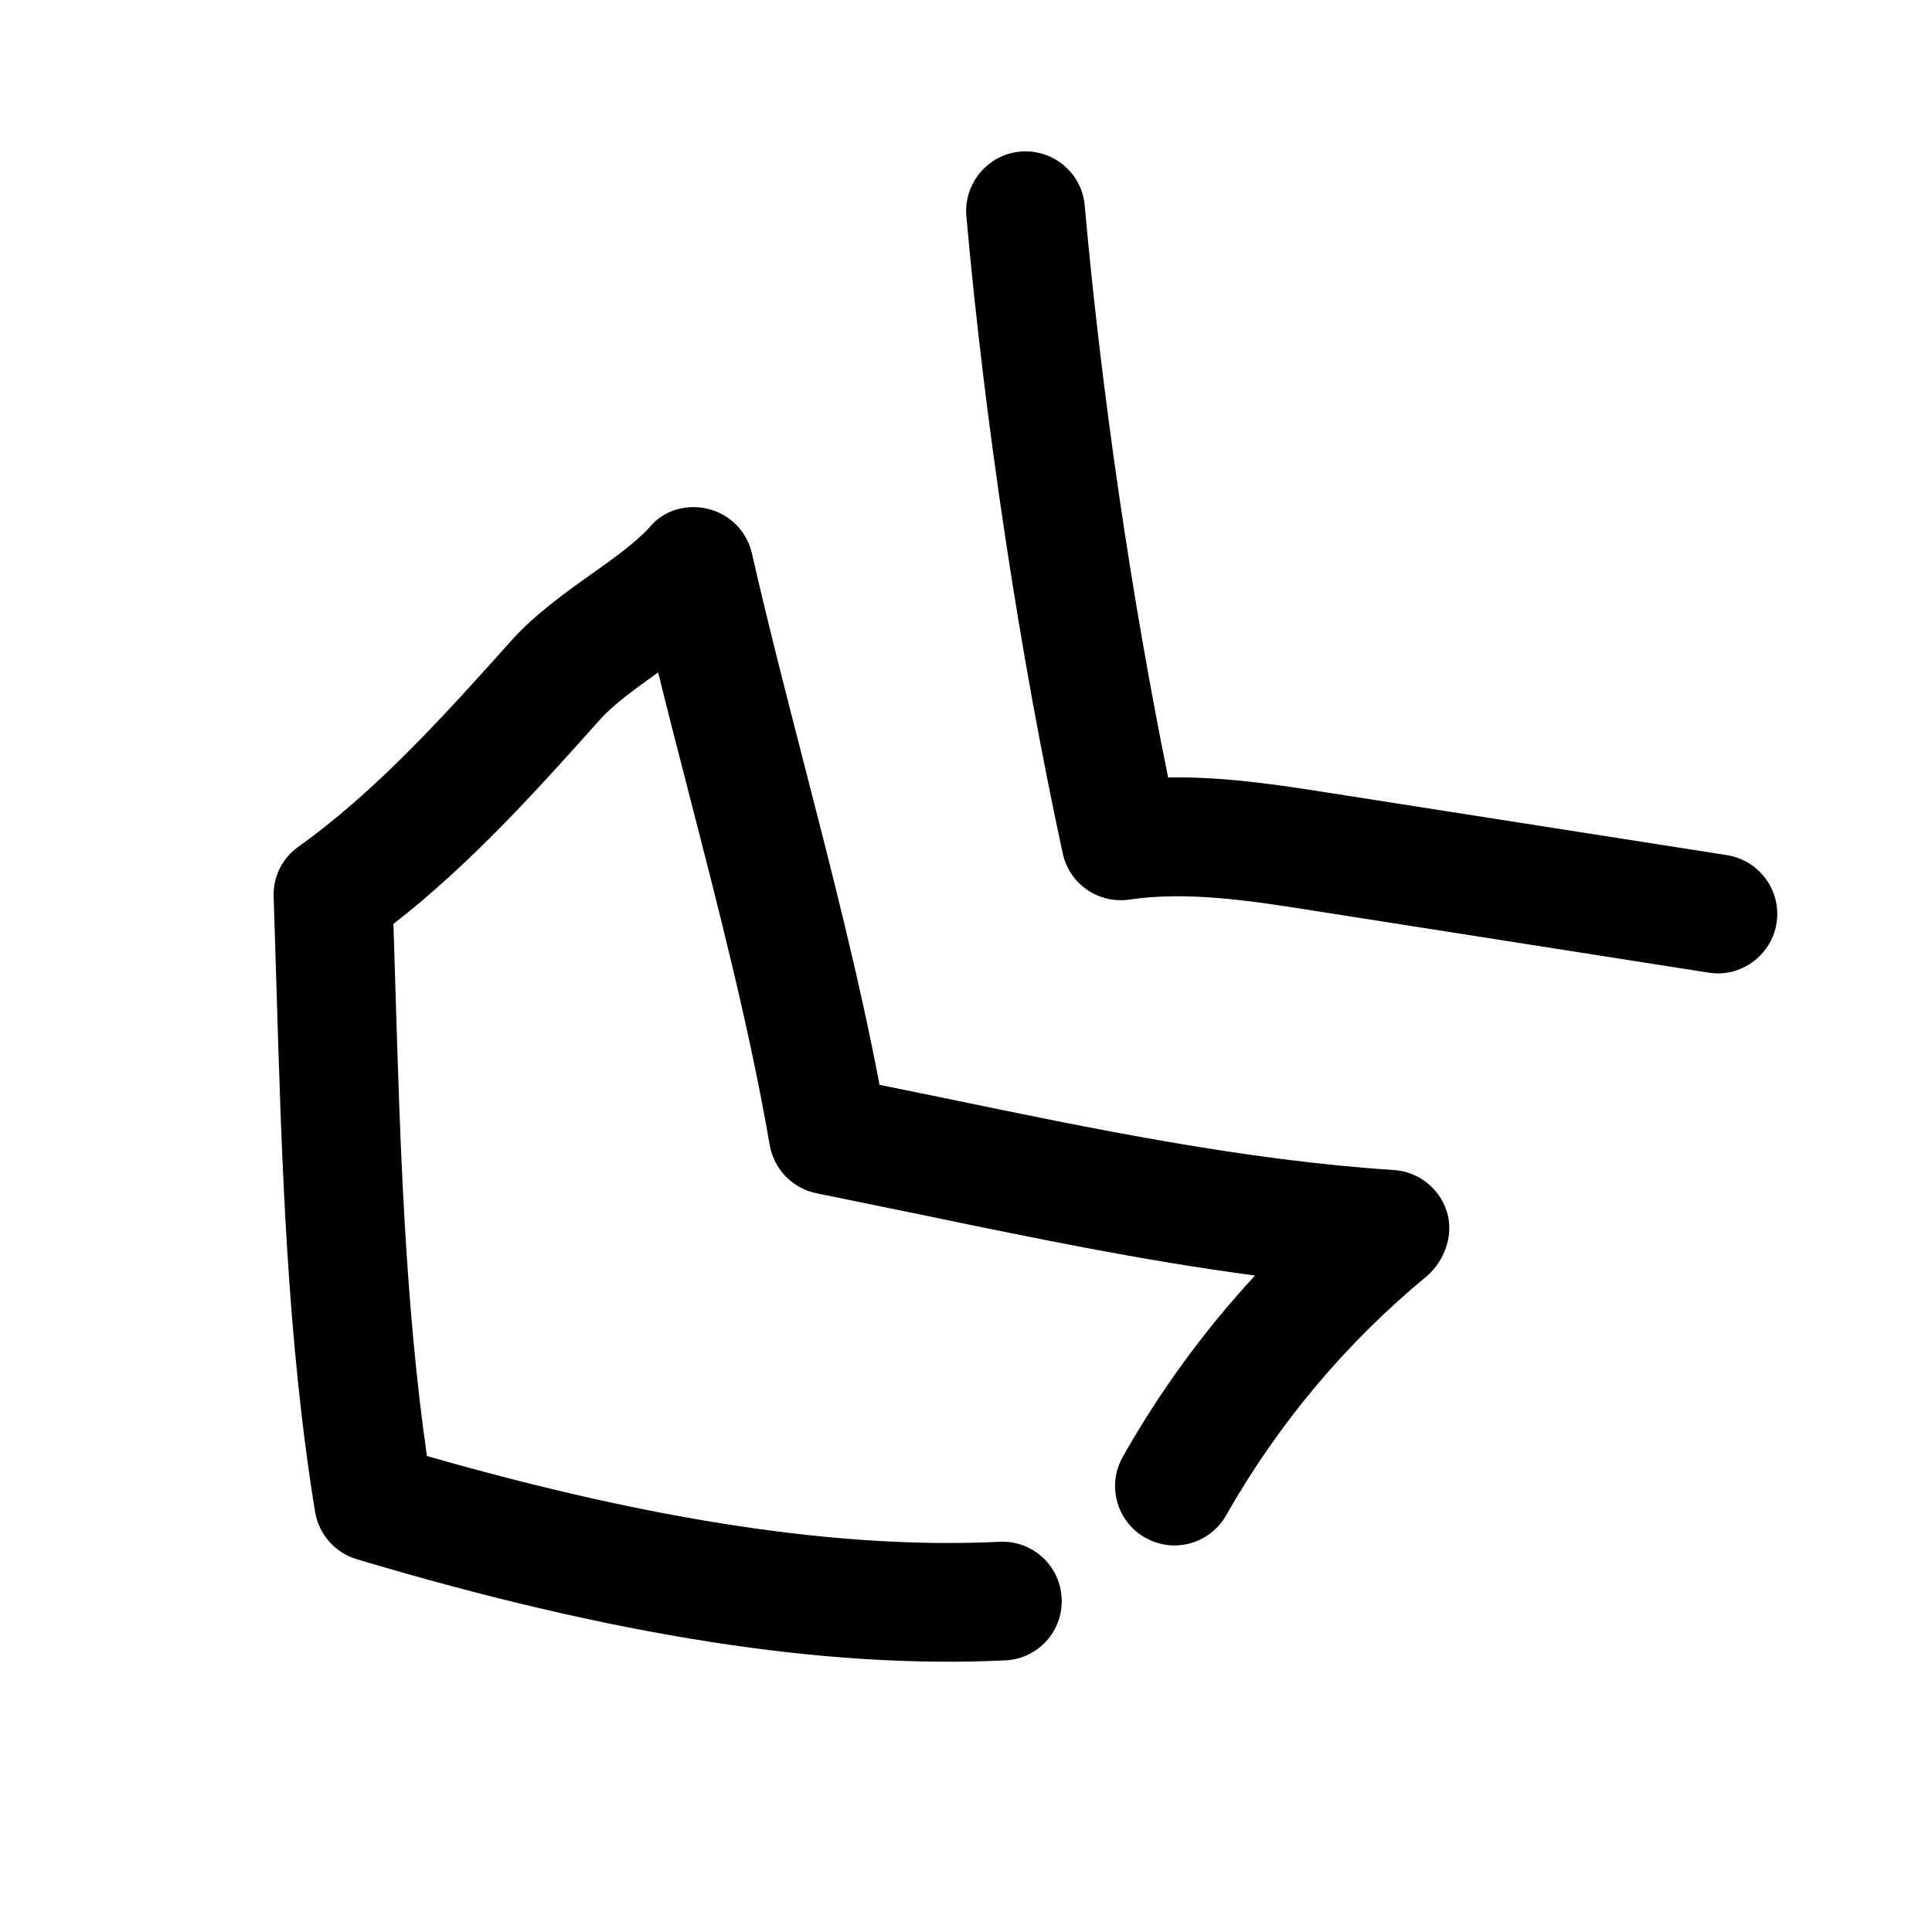
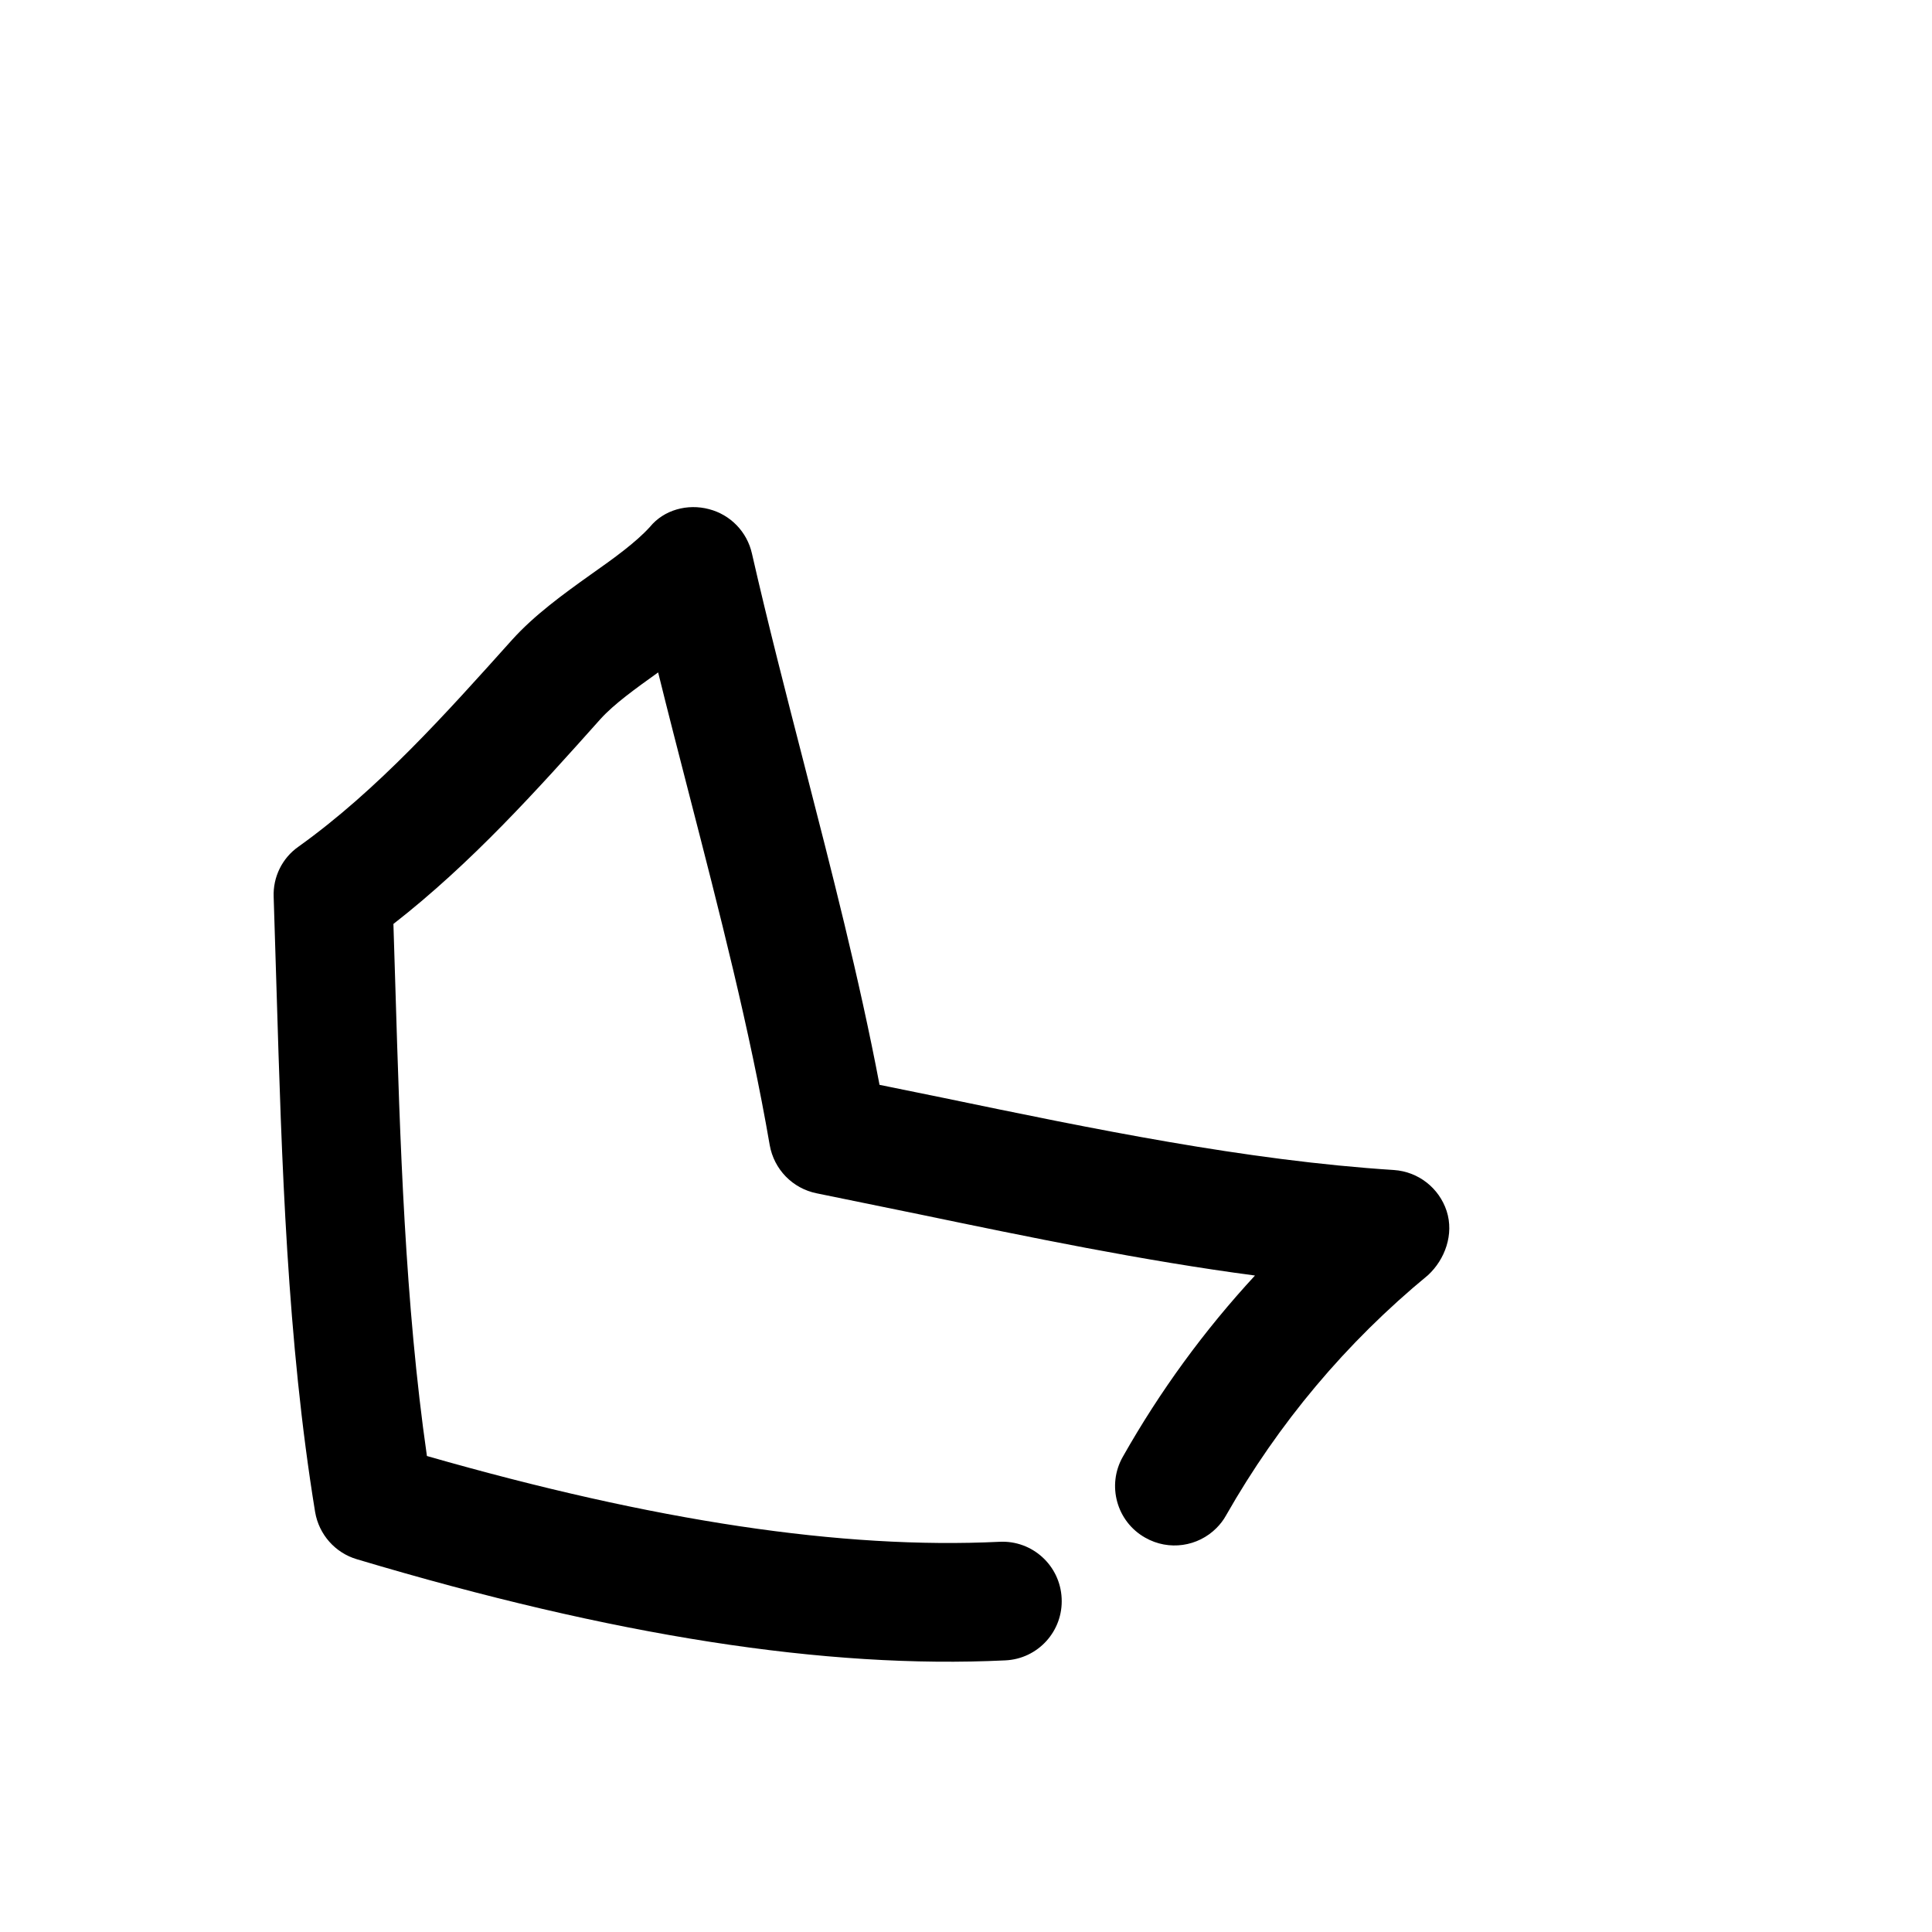
<svg xmlns="http://www.w3.org/2000/svg" fill="#000000" width="800px" height="800px" version="1.1" viewBox="144 144 512 512">
  <g>
-     <path d="m414.36 184.18c-8.562 0.754-15.02 8.438-14.262 17.098 4.91 55.008 14.199 116.54 25.535 168.87 1.73 8.094 9.445 13.445 17.664 12.25 15.461-2.297 32.402 0.348 48.742 2.93l104.76 16.438c5.164 0.82 10.141-1.008 13.57-4.441 2.297-2.297 3.906-5.289 4.441-8.691 1.324-8.598-4.535-16.625-13.129-18.012l-104.79-16.406c-14.012-2.203-28.434-4.441-43.328-4.188-9.762-47.988-17.727-102.43-22.102-151.59-0.789-8.656-8.441-15.051-17.102-14.262z" />
    <path d="m238.59 557.22c68.078 20.34 124.29 29.094 171.8 26.797 8.691-0.379 15.398-7.777 14.957-16.469-0.41-8.691-7.777-15.398-16.469-14.957-41.691 2.016-91.41-5.449-151.74-22.734-5.824-40.523-7.117-83.285-8.375-124.75l-0.504-16.25c20.656-16.09 38.07-35.488 54.883-54.316 3.621-4 9.258-8.031 15.273-12.344 2.644 10.738 5.445 21.539 8.219 32.34 7.902 30.668 16.09 62.348 21.348 92.922 1.133 6.422 6.047 11.492 12.438 12.781l27.395 5.606c29.094 6.047 58.883 12.219 88.766 16.184-13.445 14.547-25.191 30.637-35.016 48.02-4.312 7.559-1.637 17.191 5.918 21.445 6.297 3.59 14.012 2.363 18.895-2.551 0.977-0.977 1.859-2.109 2.551-3.371 13.855-24.34 31.738-45.723 53.5-63.637 4.535-4.188 6.926-10.863 4.945-17.004-2.016-6.141-7.527-10.422-13.949-10.863-39.266-2.519-79.918-10.926-119.21-19.082l-17.133-3.492c-5.383-28.371-12.785-56.996-19.93-84.801-4.852-18.828-9.668-37.531-13.887-56.016-1.293-5.731-5.668-10.266-11.367-11.746-5.668-1.512-11.965 0.156-15.68 4.723-3.719 4.094-9.512 8.281-15.652 12.598-7.336 5.227-14.895 10.707-20.844 17.285-17.57 19.586-35.645 39.832-56.648 54.852-4.312 3.023-6.769 8.062-6.551 13.32l0.754 24.34c1.387 45.816 2.801 93.172 10.234 138.67 1.012 5.922 5.293 10.805 11.086 12.504z" />
  </g>
</svg>